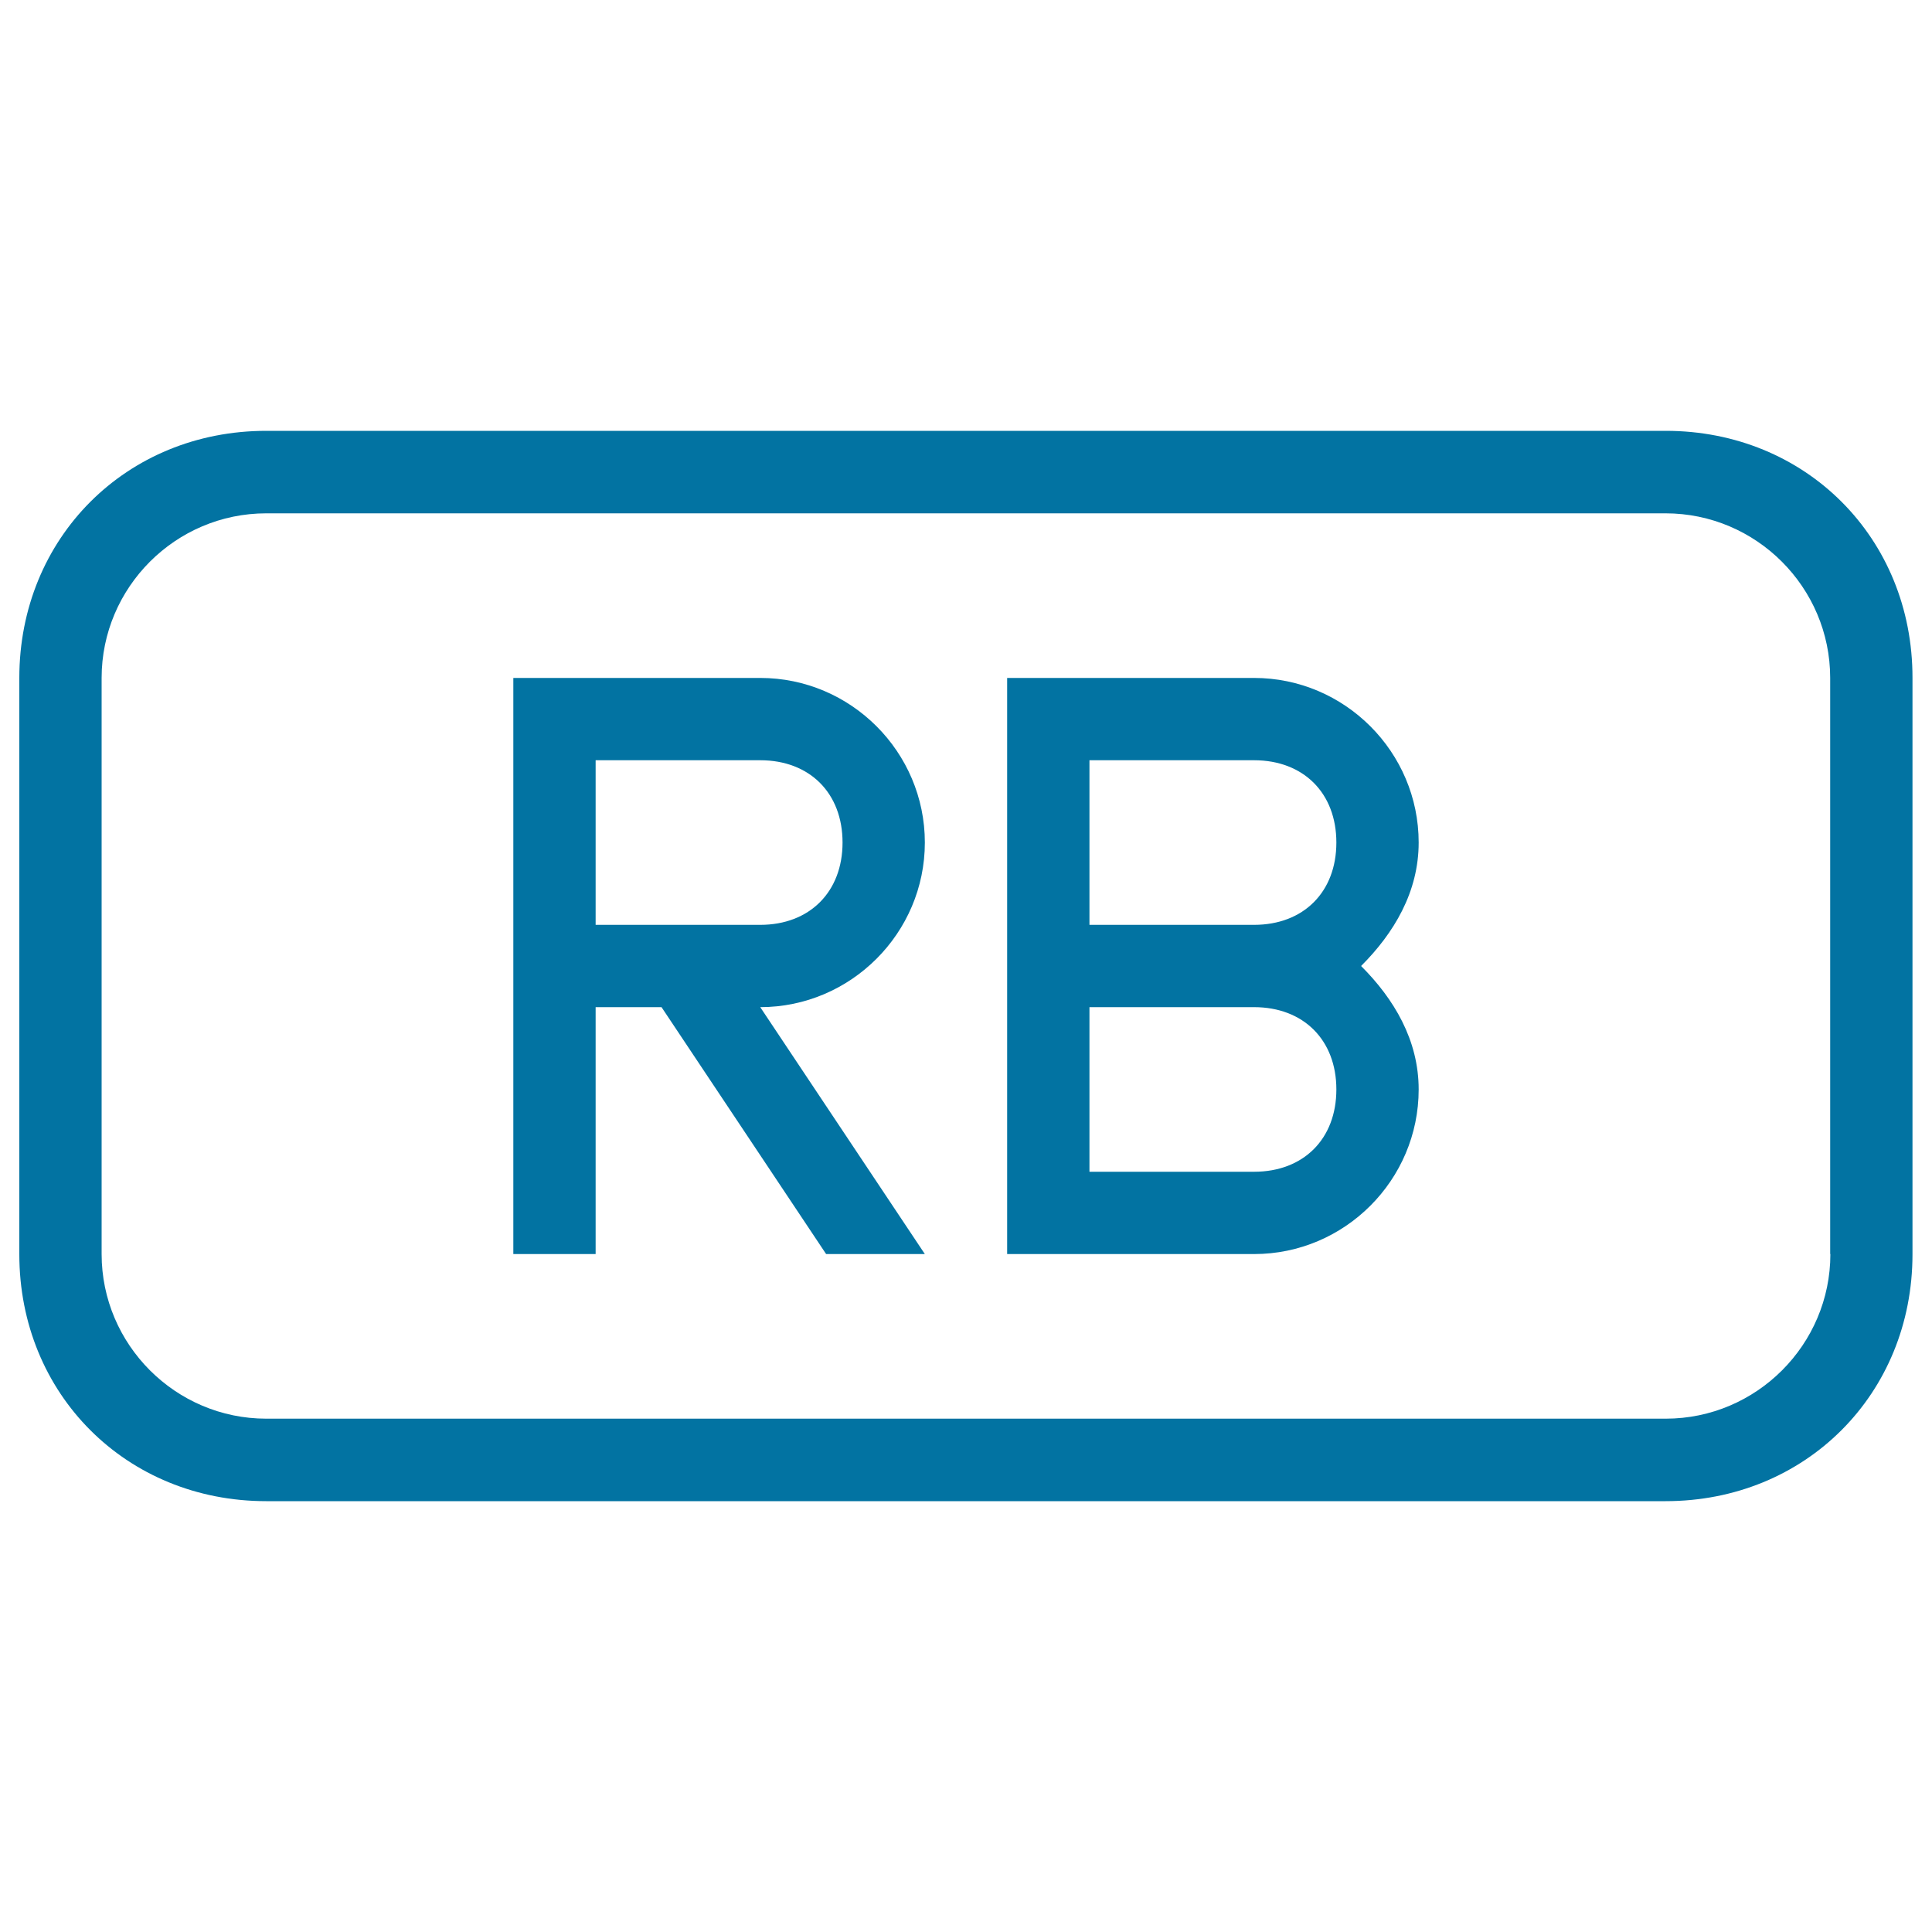
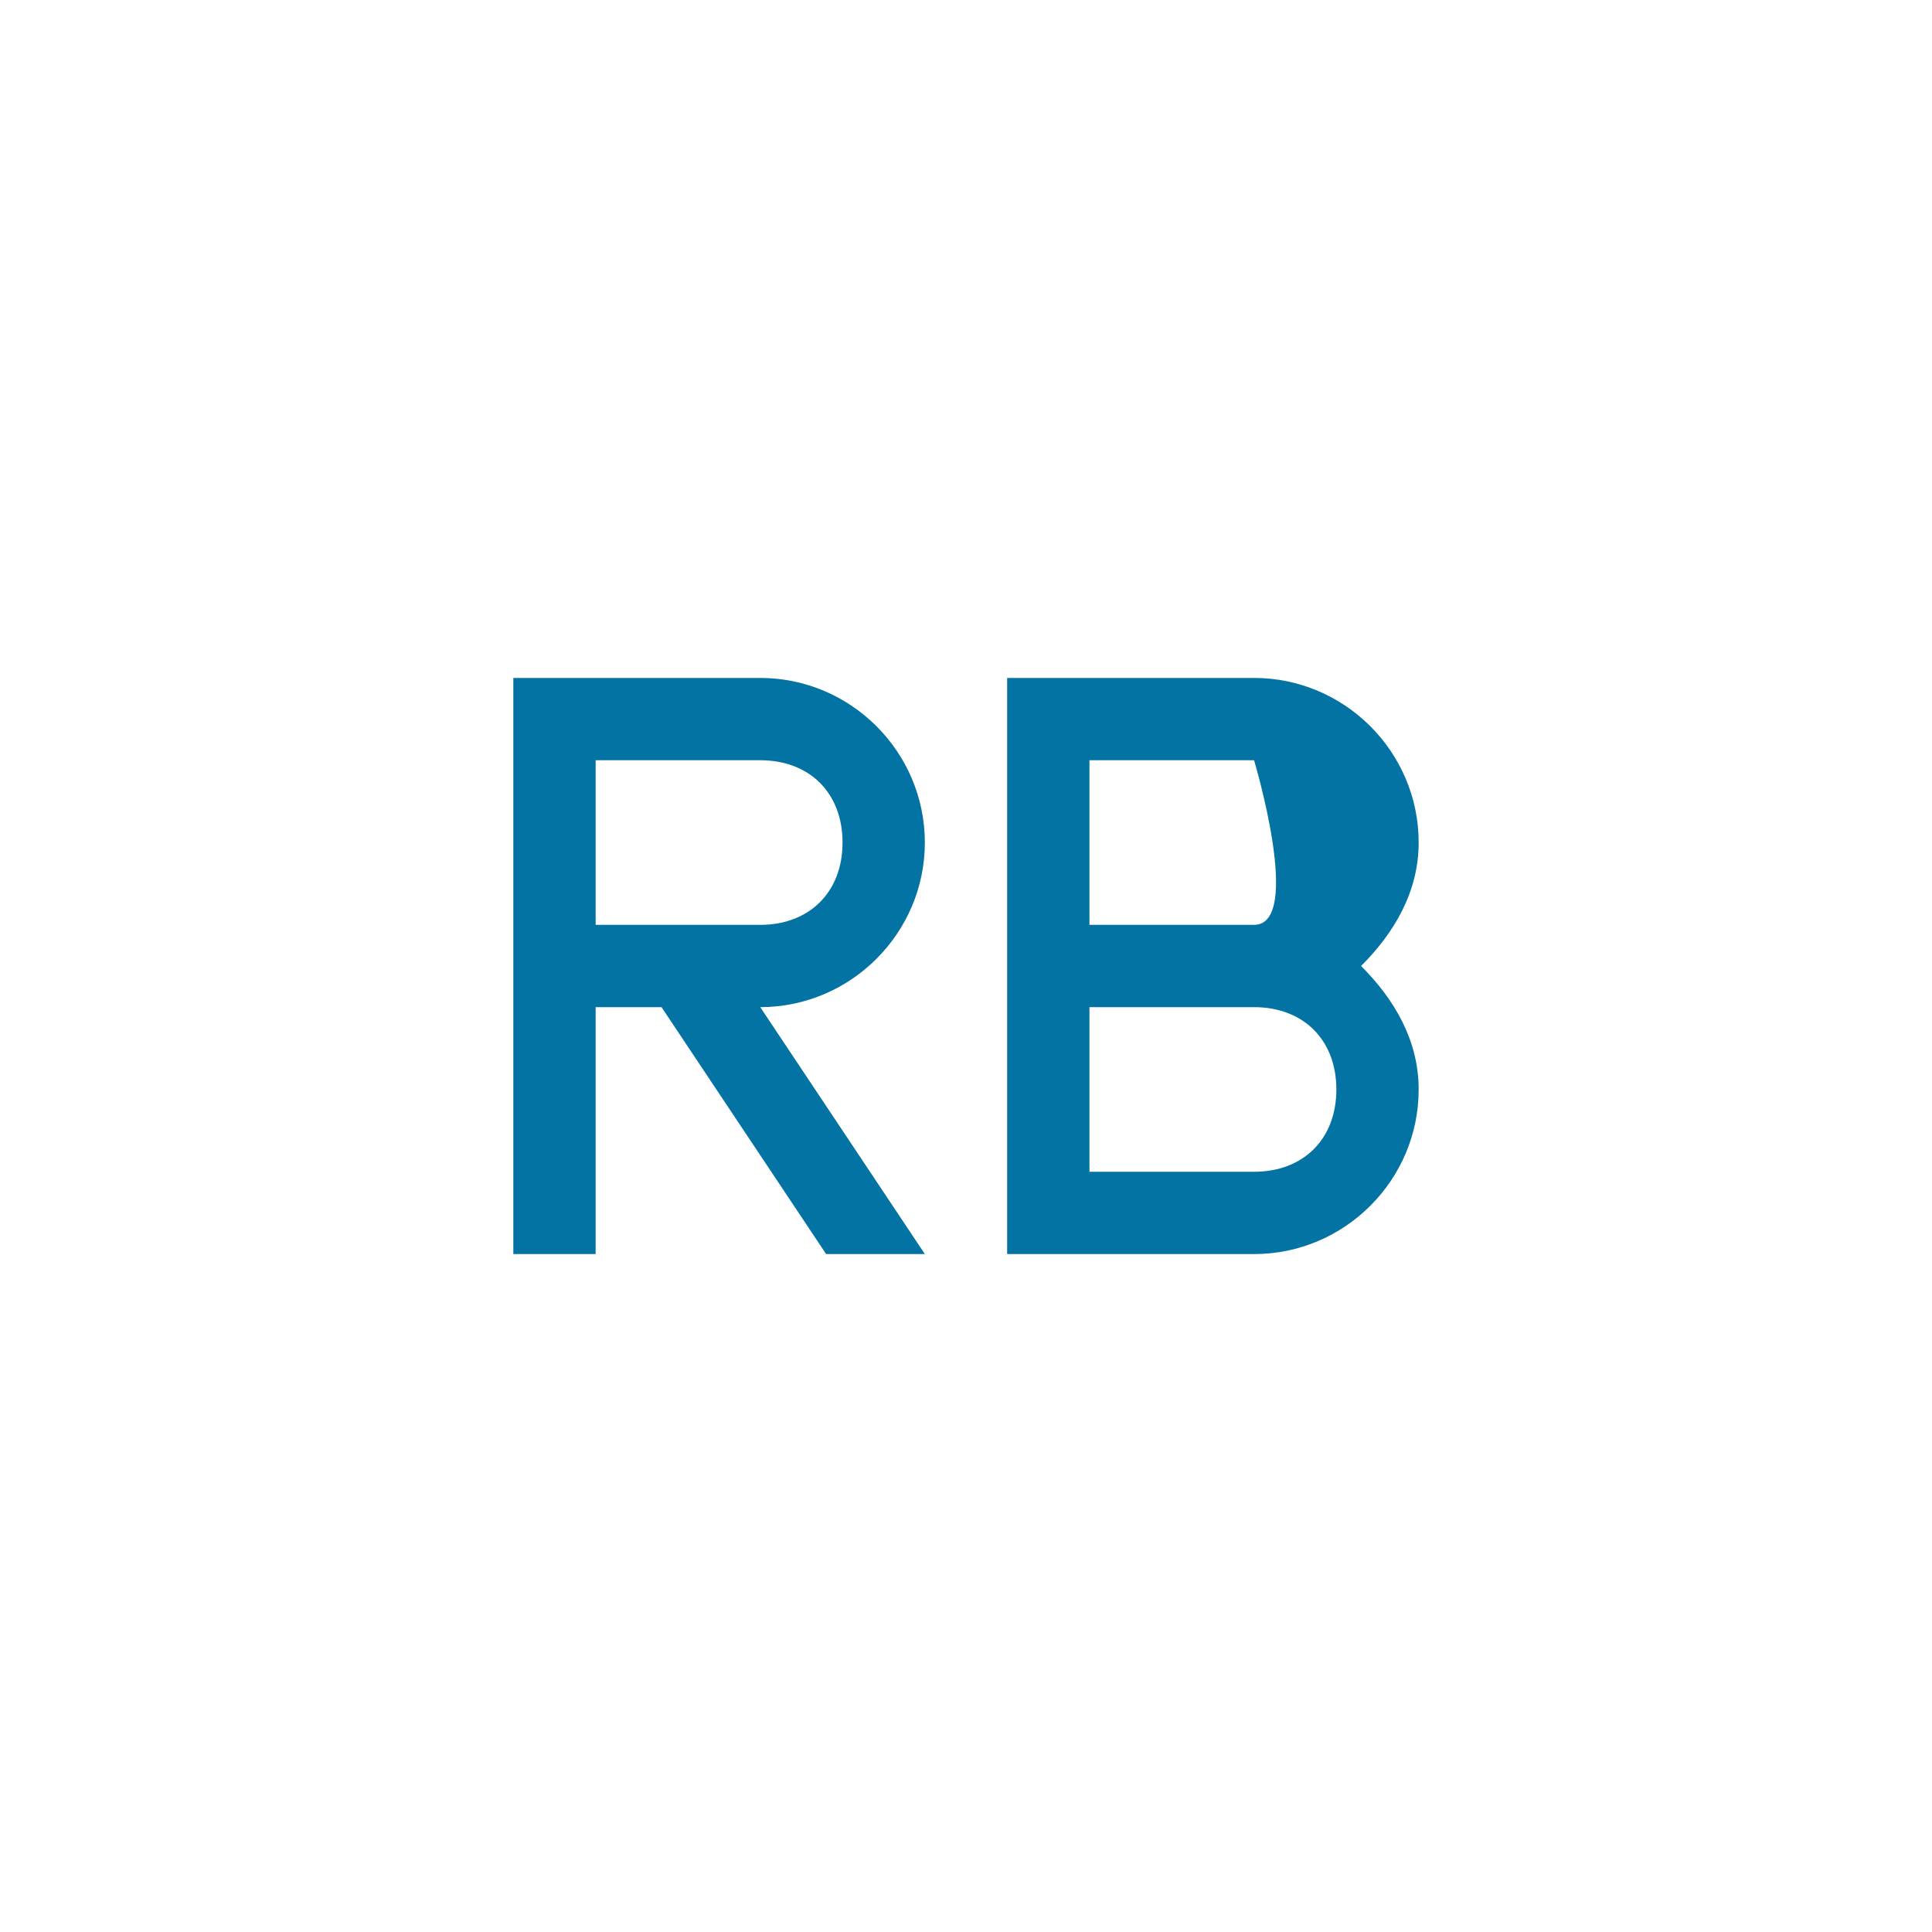
<svg xmlns="http://www.w3.org/2000/svg" viewBox="0 0 1000 1000" style="fill:#0273a2">
  <title>Rb File Rounded Rectangular Outlined Interface Symbol SVG icon</title>
  <g>
    <g>
      <path d="M478.7,436.1c0-46.9-38.3-85.2-85.2-85.2H265.7v85.2v213h42.6V521.3h34.1l85.2,127.8h51.1l-85.2-127.8C440.3,521.3,478.7,483,478.7,436.1z M393.5,478.7h-85.2v-85.2h85.2c25.6,0,42.6,17,42.6,42.6S419,478.7,393.5,478.7z" />
-       <path d="M862.2,223H137.8C65.4,223,10,278.4,10,350.9v298.3C10,721.6,65.4,777,137.8,777h724.3c72.4,0,127.8-55.4,127.8-127.8V350.9C990,278.4,934.6,223,862.2,223z M947.4,649.1c0,46.9-38.3,85.2-85.2,85.2H137.8c-46.9,0-85.2-38.3-85.2-85.2V350.9c0-46.9,38.3-85.2,85.2-85.2h724.3c46.9,0,85.2,38.3,85.2,85.2V649.1z" />
-       <path d="M649.1,350.9H521.3v161.9v136.3h127.8c46.9,0,85.2-38.3,85.2-85.2c0-25.6-12.8-46.9-29.8-63.9c17-17,29.8-38.3,29.8-63.9C734.3,389.2,696,350.9,649.1,350.9z M649.1,606.5h-85.2v-85.2h85.2c25.6,0,42.6,17,42.6,42.6S674.7,606.5,649.1,606.5z M649.1,478.7h-85.2v-85.2h85.2c25.6,0,42.6,17,42.6,42.6S674.7,478.7,649.1,478.7z" />
+       <path d="M649.1,350.9H521.3v161.9v136.3h127.8c46.9,0,85.2-38.3,85.2-85.2c0-25.6-12.8-46.9-29.8-63.9c17-17,29.8-38.3,29.8-63.9C734.3,389.2,696,350.9,649.1,350.9z M649.1,606.5h-85.2v-85.2h85.2c25.6,0,42.6,17,42.6,42.6S674.7,606.5,649.1,606.5z M649.1,478.7h-85.2v-85.2h85.2S674.7,478.7,649.1,478.7z" />
    </g>
  </g>
</svg>